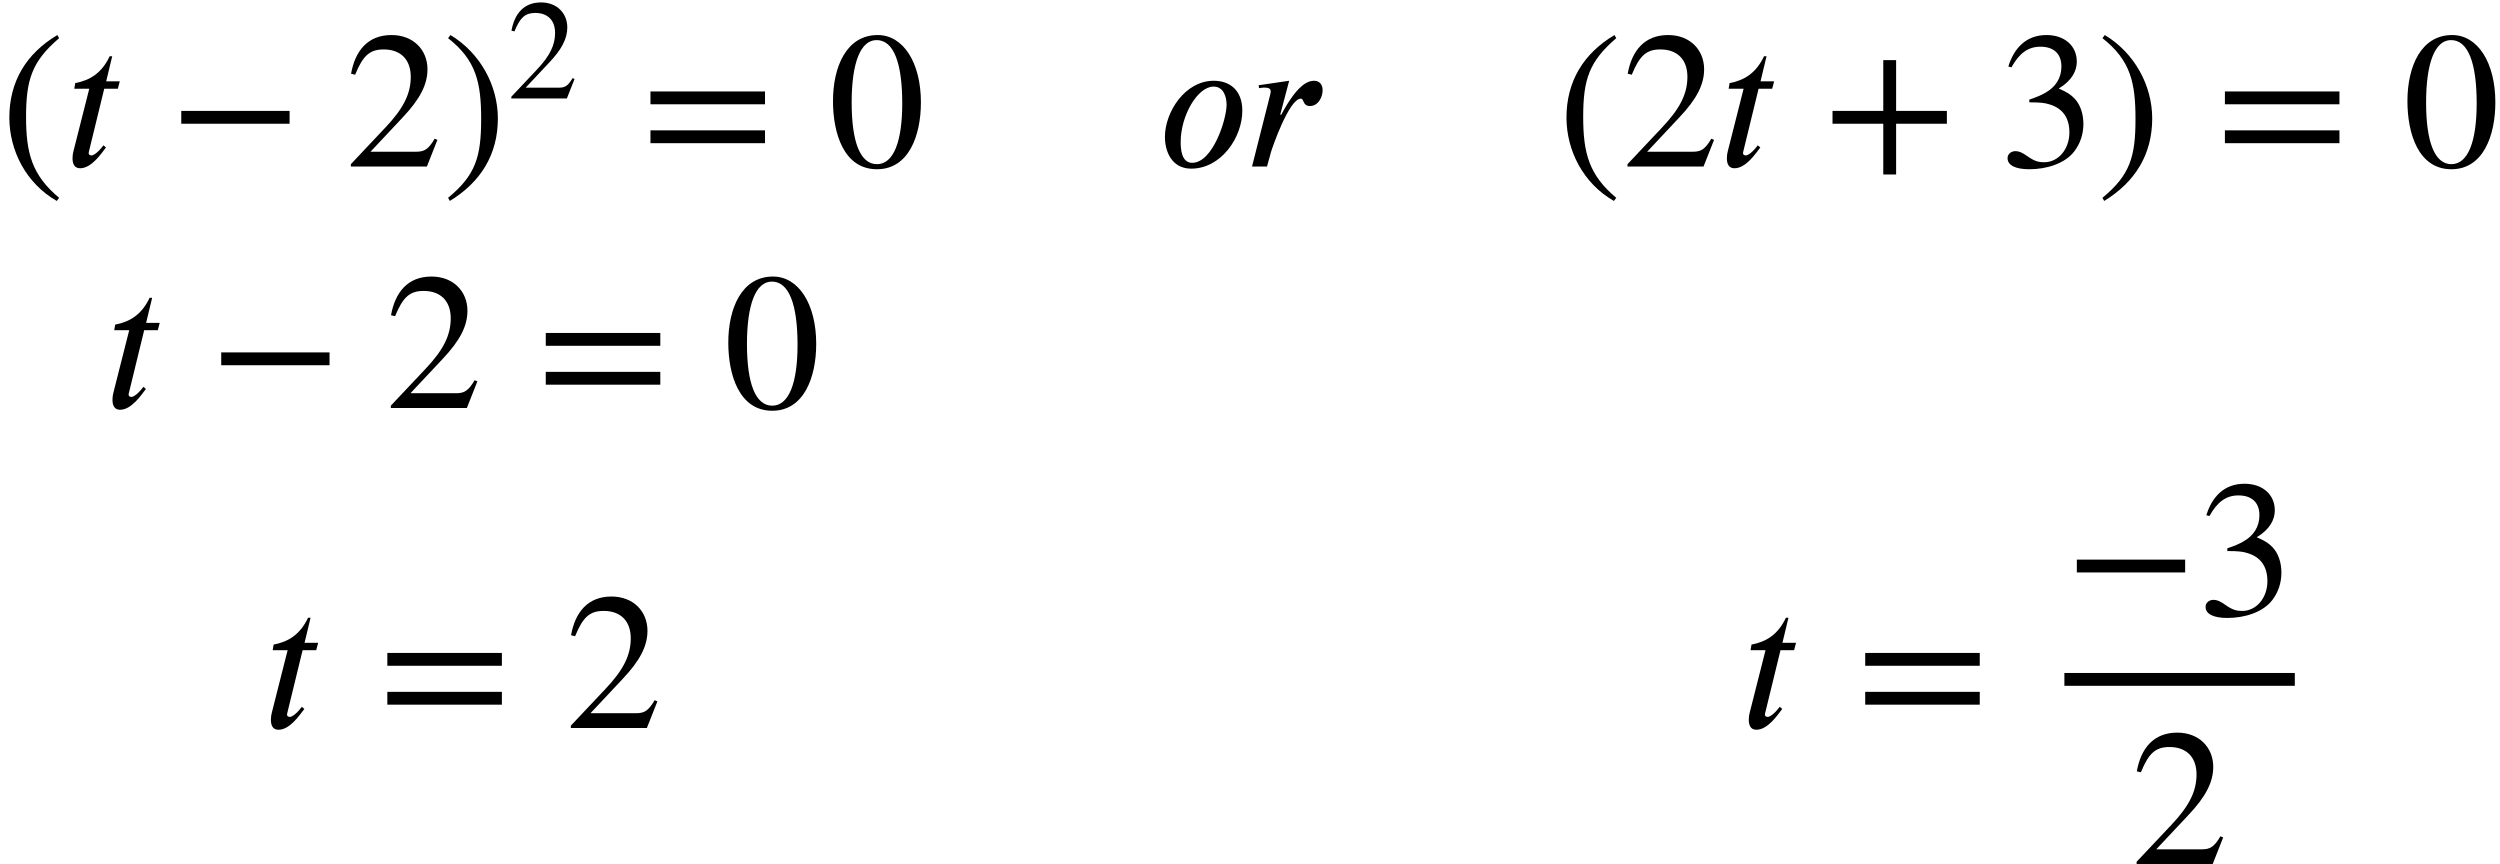
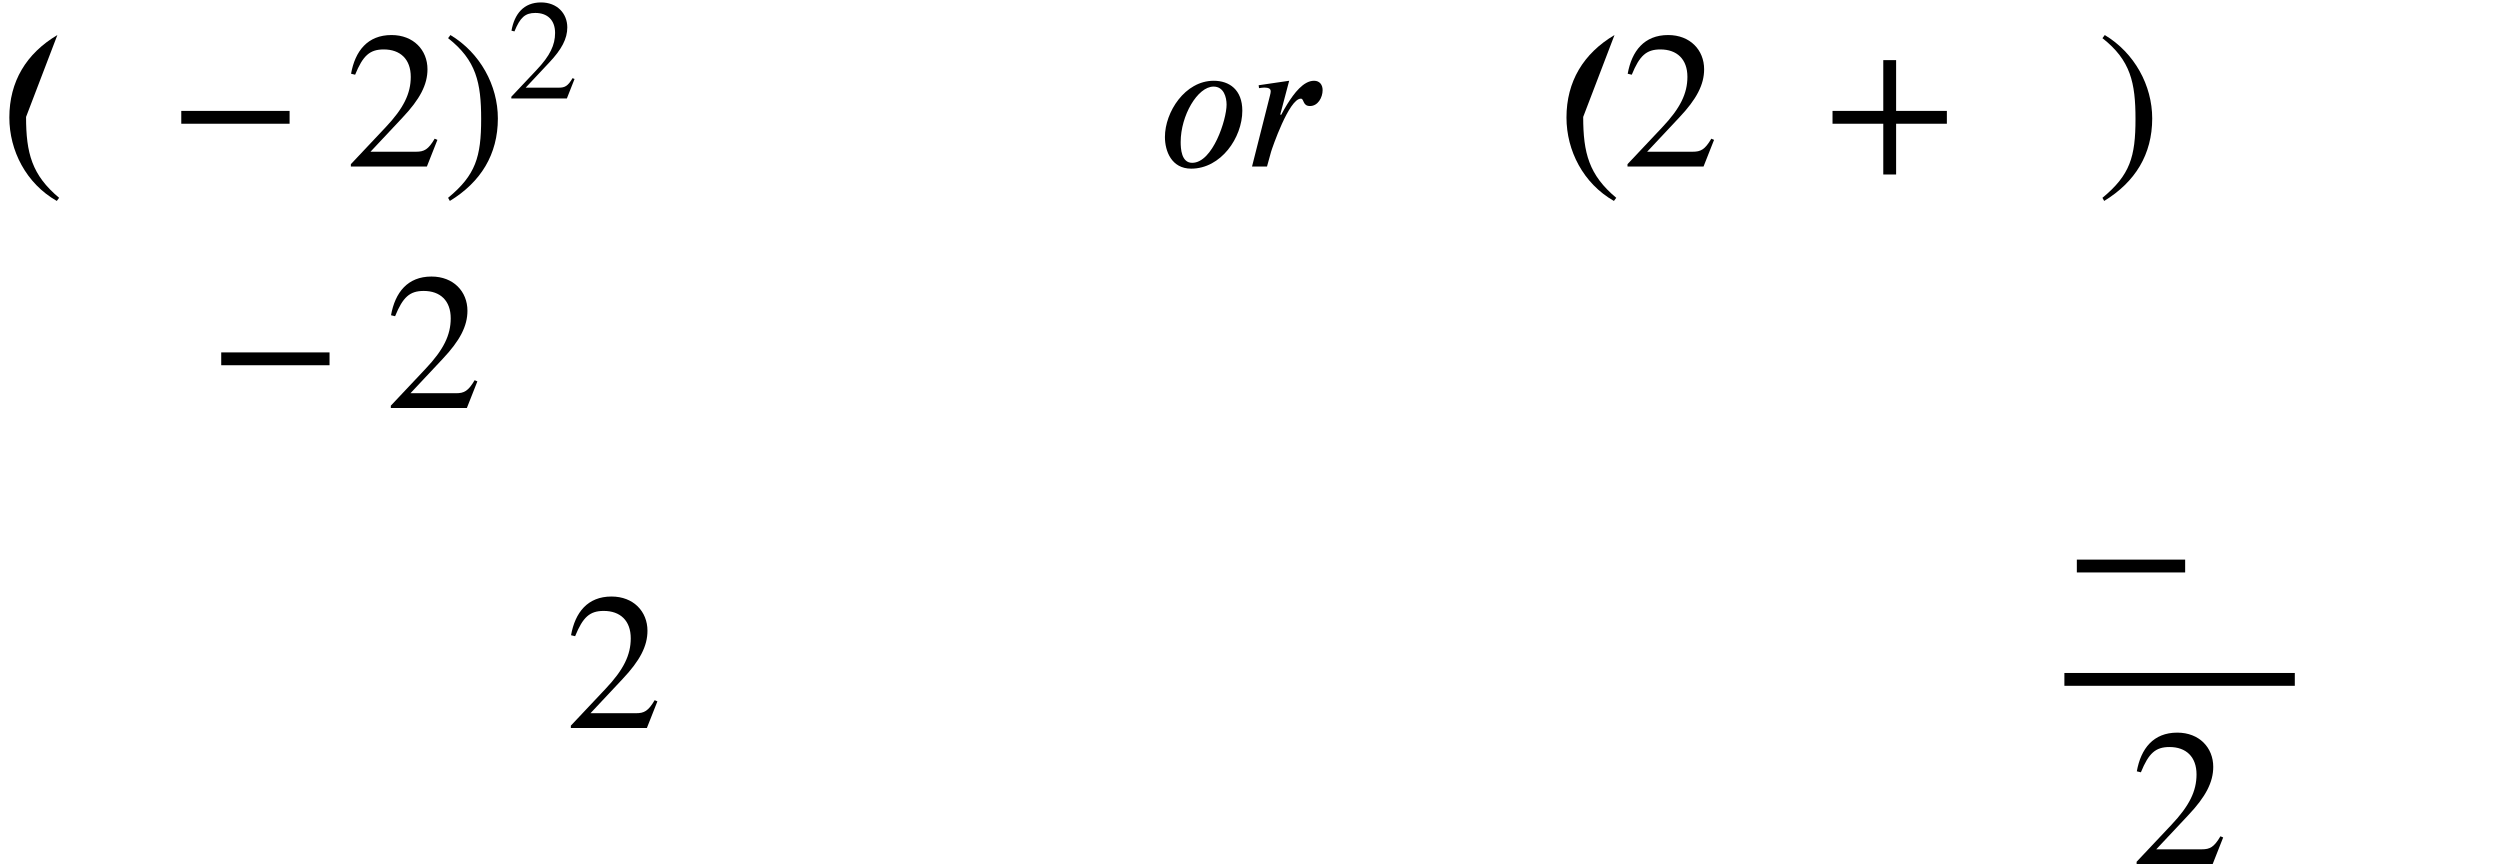
<svg xmlns="http://www.w3.org/2000/svg" xmlns:xlink="http://www.w3.org/1999/xlink" version="1.1" width="140.258pt" height="48.479pt" viewBox="75.716 57.926 140.258 48.479">
  <defs>
    <path id="g1-42" d="M4.949 -1.753V-2.279H0.51V-1.753H4.949Z" />
    <path id="g1-43" d="M5.069 -1.753V-2.279H2.989V-4.36H2.463V-2.279H0.383V-1.753H2.463V0.327H2.989V-1.753H5.069Z" />
-     <path id="g1-46" d="M2.423 1.283C1.307 0.351 1.068 -0.55 1.068 -2.032C1.068 -3.571 1.315 -4.312 2.423 -5.26L2.351 -5.388C1.076 -4.631 0.383 -3.483 0.383 -2.008C0.383 -0.654 1.068 0.693 2.327 1.411L2.423 1.283Z" />
+     <path id="g1-46" d="M2.423 1.283C1.307 0.351 1.068 -0.55 1.068 -2.032L2.351 -5.388C1.076 -4.631 0.383 -3.483 0.383 -2.008C0.383 -0.654 1.068 0.693 2.327 1.411L2.423 1.283Z" />
    <path id="g1-47" d="M0.231 -5.26C1.387 -4.352 1.586 -3.435 1.586 -1.945C1.586 -0.399 1.363 0.351 0.231 1.283L0.303 1.411C1.57 0.638 2.271 -0.494 2.271 -1.969C2.271 -3.324 1.546 -4.655 0.327 -5.388L0.231 -5.26Z" />
-     <path id="g1-48" d="M3.794 -2.63C3.794 -4.264 3.068 -5.388 2.024 -5.388C0.741 -5.388 0.191 -4.089 0.191 -2.678C0.191 -1.371 0.63 0.112 1.993 0.112C3.292 0.112 3.794 -1.259 3.794 -2.63ZM3.029 -2.59C3.029 -1.012 2.67 -0.096 1.993 -0.096C1.307 -0.096 0.956 -1.004 0.956 -2.622S1.315 -5.181 1.977 -5.181C2.678 -5.181 3.029 -4.248 3.029 -2.59Z" />
    <path id="g1-50" d="M3.778 -1.092L3.666 -1.14C3.403 -0.693 3.236 -0.606 2.901 -0.606H1.036L2.351 -2.008C3.061 -2.758 3.371 -3.355 3.371 -3.985C3.371 -4.774 2.798 -5.388 1.897 -5.388C0.917 -5.388 0.406 -4.734 0.239 -3.802L0.406 -3.762C0.725 -4.543 1.004 -4.798 1.578 -4.798C2.256 -4.798 2.686 -4.4 2.686 -3.674C2.686 -2.997 2.399 -2.391 1.65 -1.602L0.231 -0.096V0H3.347L3.778 -1.092Z" />
-     <path id="g1-51" d="M0.486 -4.065C0.813 -4.655 1.18 -4.91 1.674 -4.91C2.2 -4.91 2.534 -4.639 2.534 -4.097C2.534 -3.61 2.279 -3.252 1.889 -3.029C1.73 -2.933 1.522 -2.845 1.219 -2.742V-2.63C1.674 -2.63 1.857 -2.606 2.032 -2.55C2.582 -2.391 2.861 -2 2.861 -1.395C2.861 -0.717 2.415 -0.175 1.825 -0.175C1.602 -0.175 1.435 -0.215 1.14 -0.422C0.917 -0.582 0.789 -0.63 0.654 -0.63C0.47 -0.63 0.327 -0.51 0.327 -0.343C0.327 -0.056 0.638 0.112 1.219 0.112C1.929 0.112 2.686 -0.12 3.068 -0.63C3.3 -0.933 3.435 -1.323 3.435 -1.745C3.435 -2.16 3.308 -2.527 3.084 -2.774C2.917 -2.949 2.774 -3.045 2.423 -3.196C2.957 -3.515 3.164 -3.913 3.164 -4.296C3.164 -4.949 2.662 -5.388 1.921 -5.388C1.092 -5.388 0.59 -4.854 0.359 -4.097L0.486 -4.065Z" />
-     <path id="g1-61" d="M5.077 -2.55V-3.076H0.383V-2.55H5.077ZM5.077 -0.956V-1.482H0.383V-0.956H5.077Z" />
    <path id="g0-111" d="M4.778 -3.131C4.778 -4.309 4.047 -4.811 3.175 -4.811C1.56 -4.811 0.436 -3.055 0.436 -1.658C0.436 -0.862 0.807 0.12 1.909 0.12C3.578 0.12 4.778 -1.615 4.778 -3.131ZM3.895 -3.469C3.895 -2.64 3.12 -0.207 1.964 -0.207C1.353 -0.207 1.32 -1.015 1.32 -1.375C1.32 -2.858 2.269 -4.484 3.164 -4.484C3.742 -4.484 3.895 -3.884 3.895 -3.469Z" />
    <path id="g0-114" d="M1.909 -2.913L2.411 -4.811L0.698 -4.56L0.72 -4.396C0.785 -4.407 0.938 -4.429 1.015 -4.429C1.255 -4.429 1.375 -4.364 1.375 -4.222C1.375 -4.167 1.364 -4.091 1.331 -3.971L0.327 0H1.167L1.396 -0.829C1.451 -1.015 2.4 -3.807 3.065 -3.807C3.262 -3.807 3.153 -3.393 3.578 -3.393C4.025 -3.393 4.287 -3.873 4.287 -4.287C4.287 -4.582 4.124 -4.811 3.807 -4.811C3.207 -4.811 2.684 -4.102 2.313 -3.513C2.193 -3.316 2.062 -3.098 1.964 -2.902L1.909 -2.913Z" />
-     <path id="g0-116" d="M3.087 -4.778H2.324L2.662 -6.185H2.52C2.073 -5.236 1.407 -4.833 0.589 -4.68L0.535 -4.364H1.375L0.491 -0.873C0.458 -0.753 0.436 -0.611 0.436 -0.469C0.436 -0.175 0.524 0.098 0.862 0.098C1.505 0.098 2.051 -0.731 2.313 -1.069L2.171 -1.189C1.767 -0.644 1.516 -0.622 1.516 -0.622C1.375 -0.622 1.342 -0.687 1.342 -0.753C1.342 -0.785 1.353 -0.84 1.364 -0.873L2.215 -4.364H2.978L3.087 -4.778Z" />
    <use id="g2-42" xlink:href="#g1-42" transform="scale(1.369)" />
    <use id="g2-43" xlink:href="#g1-43" transform="scale(1.369)" />
    <use id="g2-46" xlink:href="#g1-46" transform="scale(1.369)" />
    <use id="g2-47" xlink:href="#g1-47" transform="scale(1.369)" />
    <use id="g2-48" xlink:href="#g1-48" transform="scale(1.369)" />
    <use id="g2-50" xlink:href="#g1-50" transform="scale(1.369)" />
    <use id="g2-51" xlink:href="#g1-51" transform="scale(1.369)" />
    <use id="g2-61" xlink:href="#g1-61" transform="scale(1.369)" />
  </defs>
  <g id="page1">
    <use x="75.716" y="67.268" xlink:href="#g2-46" />
    <use x="79.349" y="67.268" xlink:href="#g0-116" />
    <use x="85.188" y="67.268" xlink:href="#g2-42" />
    <use x="95.084" y="67.268" xlink:href="#g2-50" />
    <use x="100.539" y="67.268" xlink:href="#g2-47" />
    <use x="104.172" y="63.45" xlink:href="#g1-50" />
    <use x="111.685" y="67.268" xlink:href="#g2-61" />
    <use x="122.188" y="67.268" xlink:href="#g2-48" />
    <use x="140.636" y="67.268" xlink:href="#g0-111" />
    <use x="145.632" y="67.268" xlink:href="#g0-114" />
    <use x="163.076" y="67.268" xlink:href="#g2-46" />
    <use x="166.708" y="67.268" xlink:href="#g2-50" />
    <use x="172.163" y="67.268" xlink:href="#g0-116" />
    <use x="178.002" y="67.268" xlink:href="#g2-43" />
    <use x="187.899" y="67.268" xlink:href="#g2-51" />
    <use x="193.353" y="67.268" xlink:href="#g2-47" />
    <use x="200.016" y="67.268" xlink:href="#g2-61" />
    <use x="210.519" y="67.268" xlink:href="#g2-48" />
    <use x="81.59" y="80.817" xlink:href="#g0-116" />
    <use x="87.429" y="80.817" xlink:href="#g2-42" />
    <use x="97.326" y="80.817" xlink:href="#g2-50" />
    <use x="105.811" y="80.817" xlink:href="#g2-61" />
    <use x="116.314" y="80.817" xlink:href="#g2-48" />
    <use x="90.478" y="98.769" xlink:href="#g0-116" />
    <use x="96.923" y="98.769" xlink:href="#g2-61" />
    <use x="107.426" y="98.769" xlink:href="#g2-50" />
    <use x="173.392" y="98.769" xlink:href="#g0-116" />
    <use x="179.836" y="98.769" xlink:href="#g2-61" />
    <use x="191.535" y="92.442" xlink:href="#g2-42" />
    <use x="199.008" y="92.442" xlink:href="#g2-51" />
    <rect x="191.535" y="95.682" height="0.72" width="12.927" />
    <use x="195.271" y="106.405" xlink:href="#g2-50" />
  </g>
</svg>